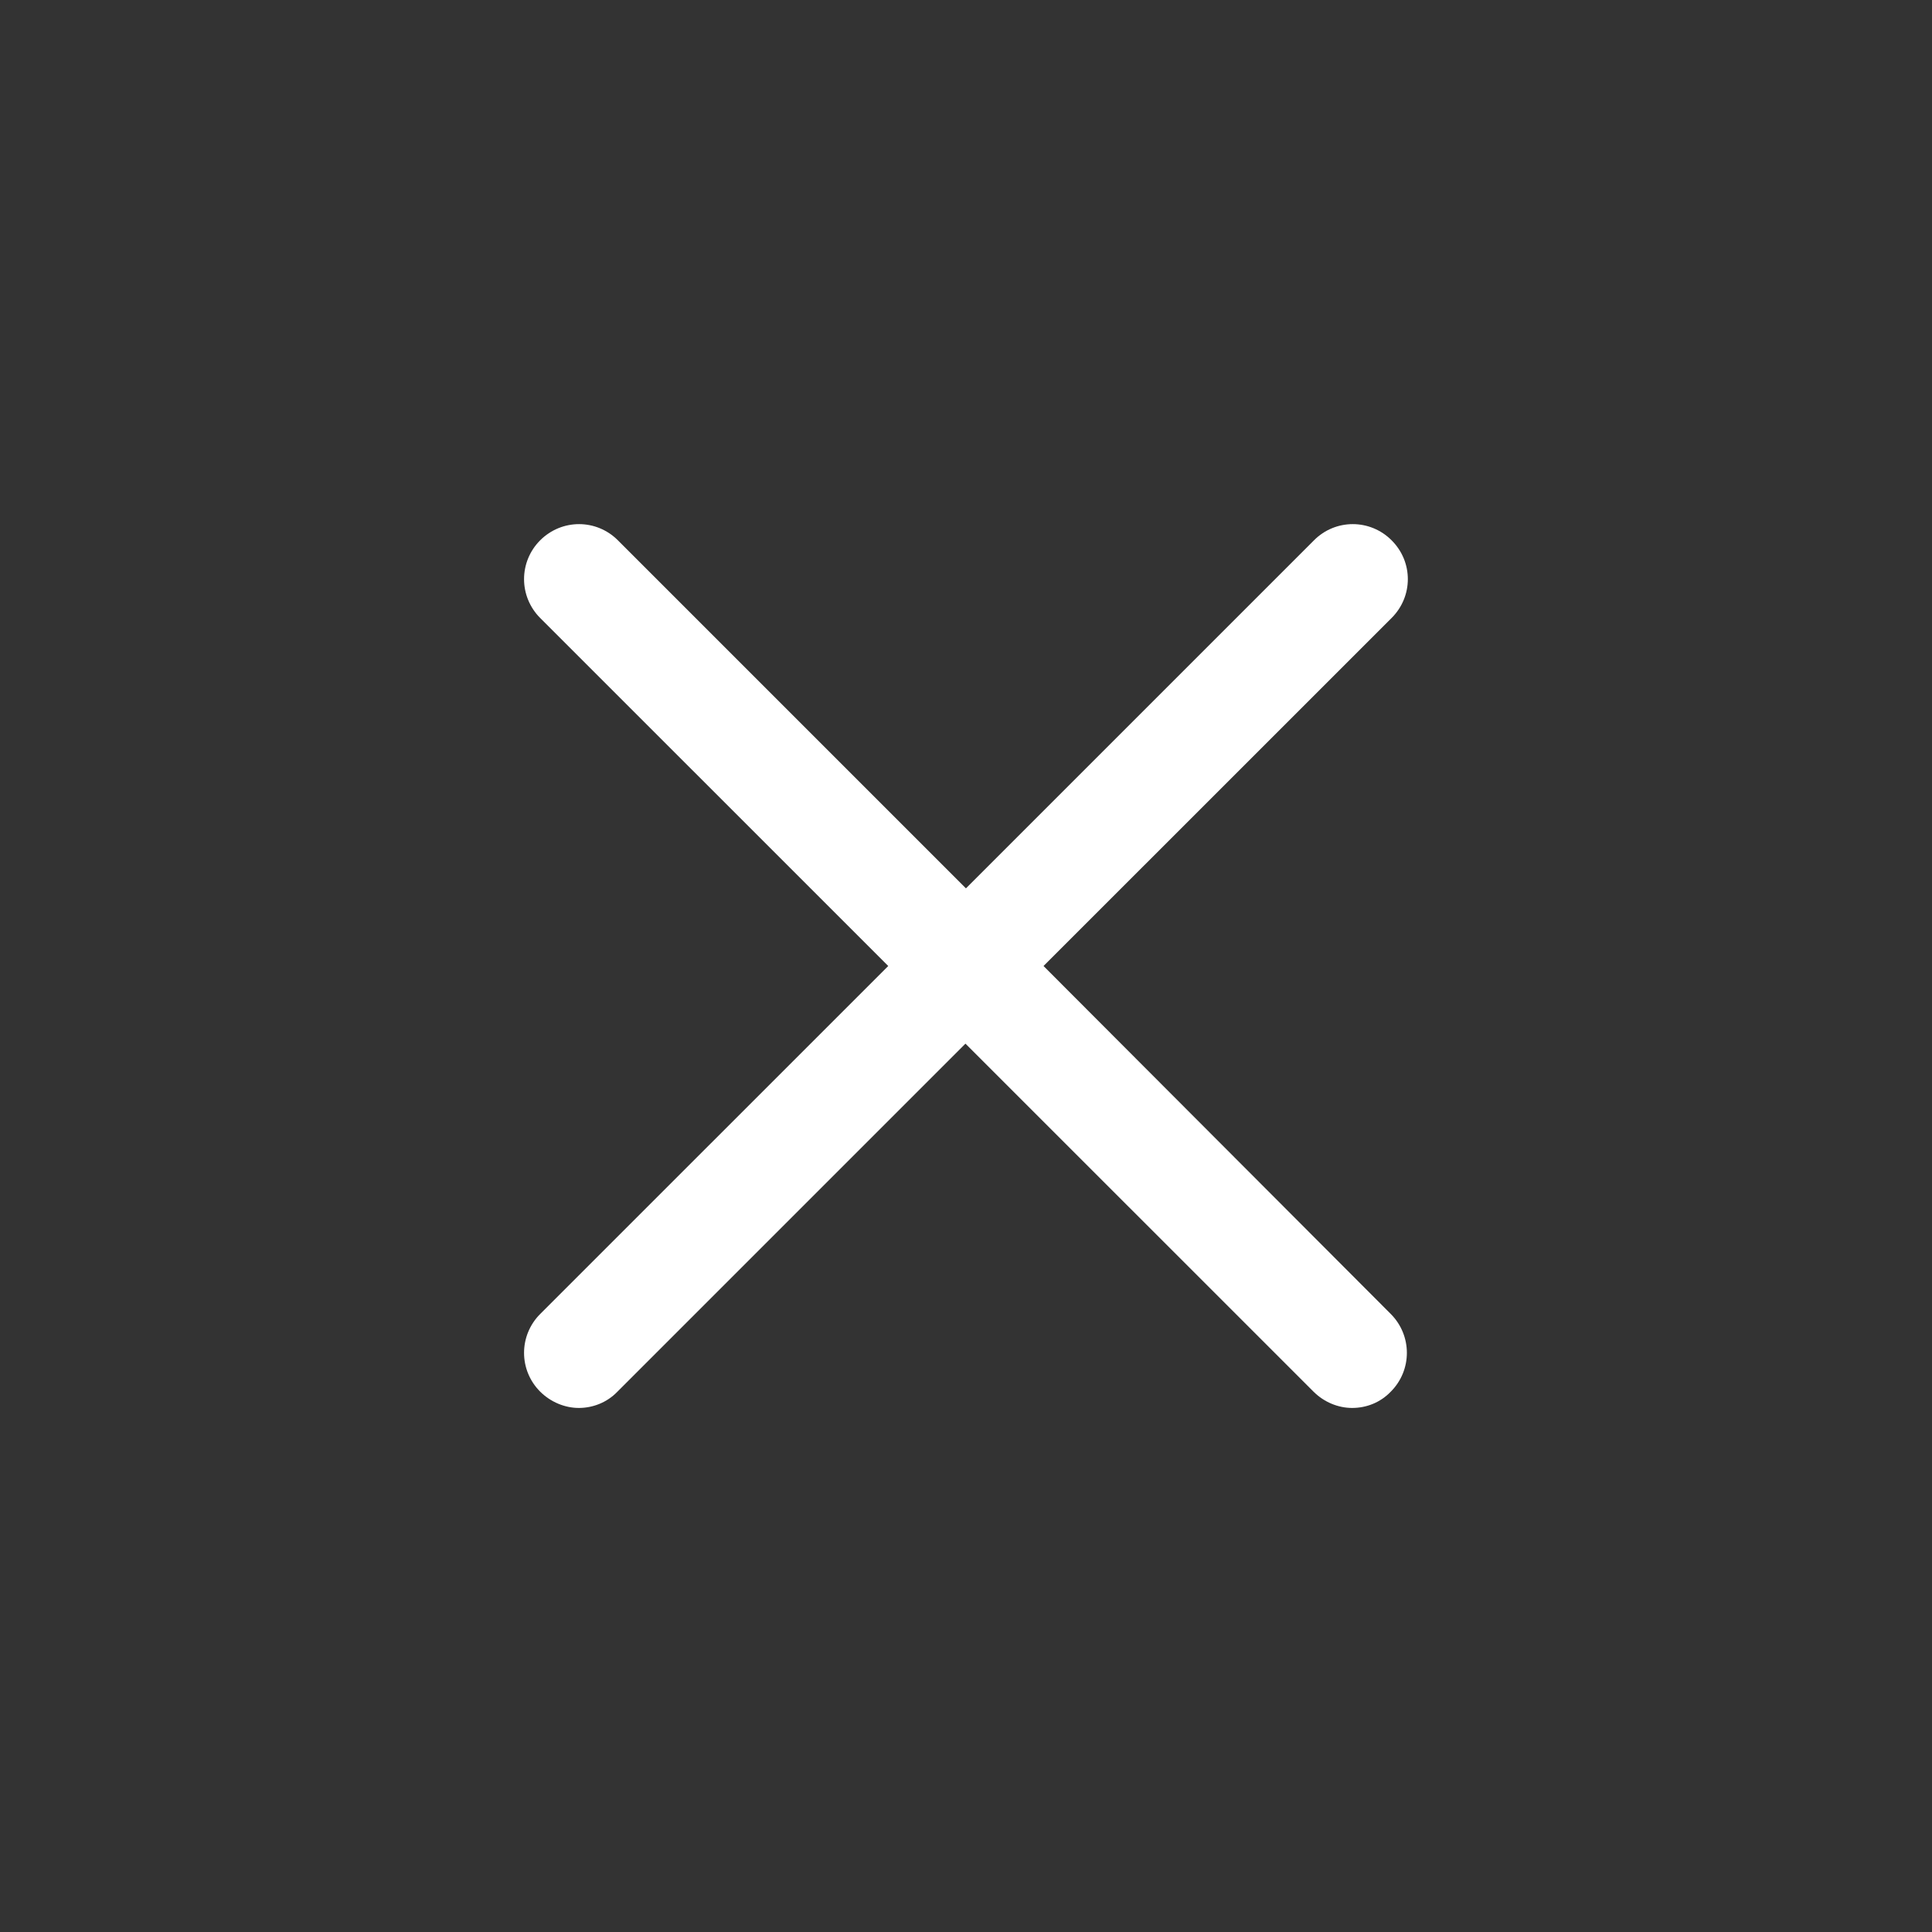
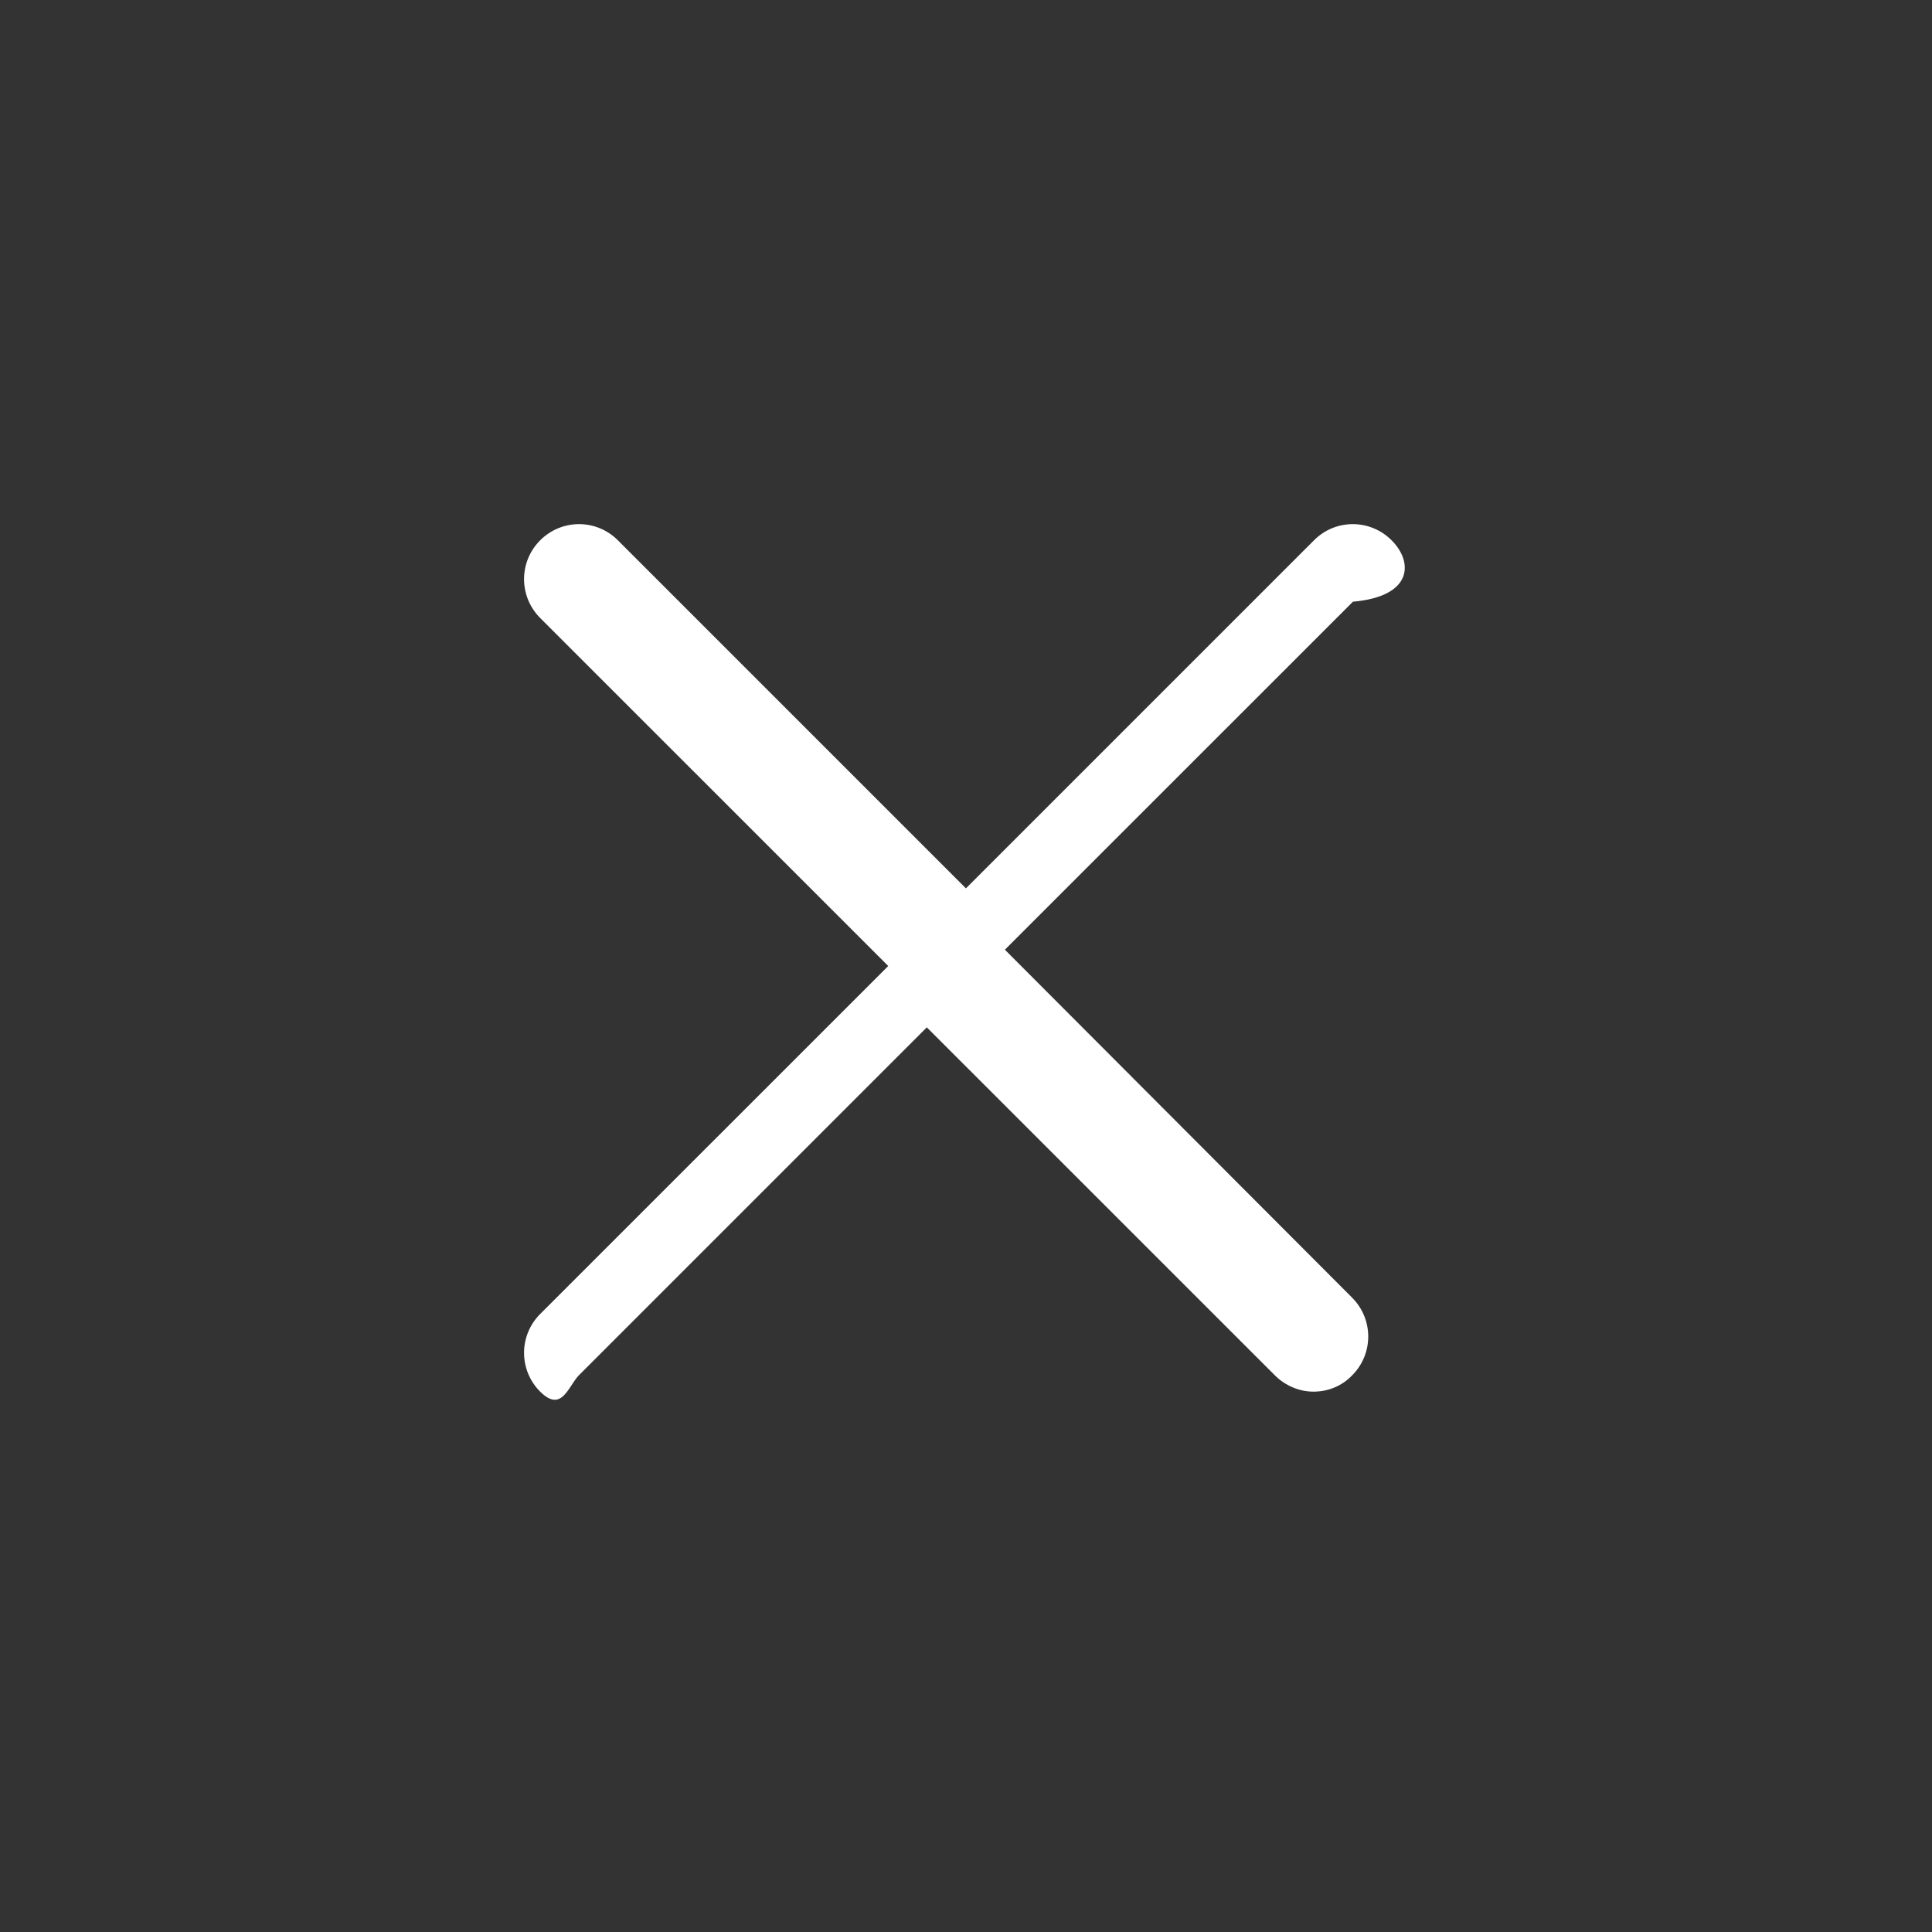
<svg xmlns="http://www.w3.org/2000/svg" version="1.1" id="Capa_1" x="0px" y="0px" width="40px" height="40px" viewBox="281.641 404.946 32 32" enable-background="new 281.641 404.946 32 32" xml:space="preserve">
  <rect x="281.641" y="404.946" width="32" height="32" fill="#333333" stroke="none" />
  <g>
    <g>
-       <path fill="#FFFFFF" d="M304.69,413.895c-0.356-0.357-0.93-0.357-1.285,0l-5.765,5.765l-5.765-5.765    c-0.357-0.357-0.929-0.357-1.287,0c-0.356,0.357-0.356,0.929,0,1.287l5.765,5.764l-5.765,5.764c-0.356,0.357-0.356,0.93,0,1.286    c0.176,0.175,0.412,0.27,0.64,0.27s0.464-0.087,0.64-0.27l5.764-5.764l5.765,5.764c0.175,0.175,0.41,0.27,0.639,0.27    c0.235,0,0.465-0.087,0.641-0.27c0.355-0.356,0.355-0.929,0-1.286l-5.752-5.764l5.765-5.764    C305.049,414.824,305.049,414.252,304.69,413.895z" />
+       <path fill="#FFFFFF" d="M304.69,413.895c-0.356-0.357-0.93-0.357-1.285,0l-5.765,5.765l-5.765-5.765    c-0.357-0.357-0.929-0.357-1.287,0c-0.356,0.357-0.356,0.929,0,1.287l5.765,5.764l-5.765,5.764c-0.356,0.357-0.356,0.93,0,1.286    s0.464-0.087,0.64-0.27l5.764-5.764l5.765,5.764c0.175,0.175,0.41,0.27,0.639,0.27    c0.235,0,0.465-0.087,0.641-0.27c0.355-0.356,0.355-0.929,0-1.286l-5.752-5.764l5.765-5.764    C305.049,414.824,305.049,414.252,304.69,413.895z" />
    </g>
  </g>
</svg>